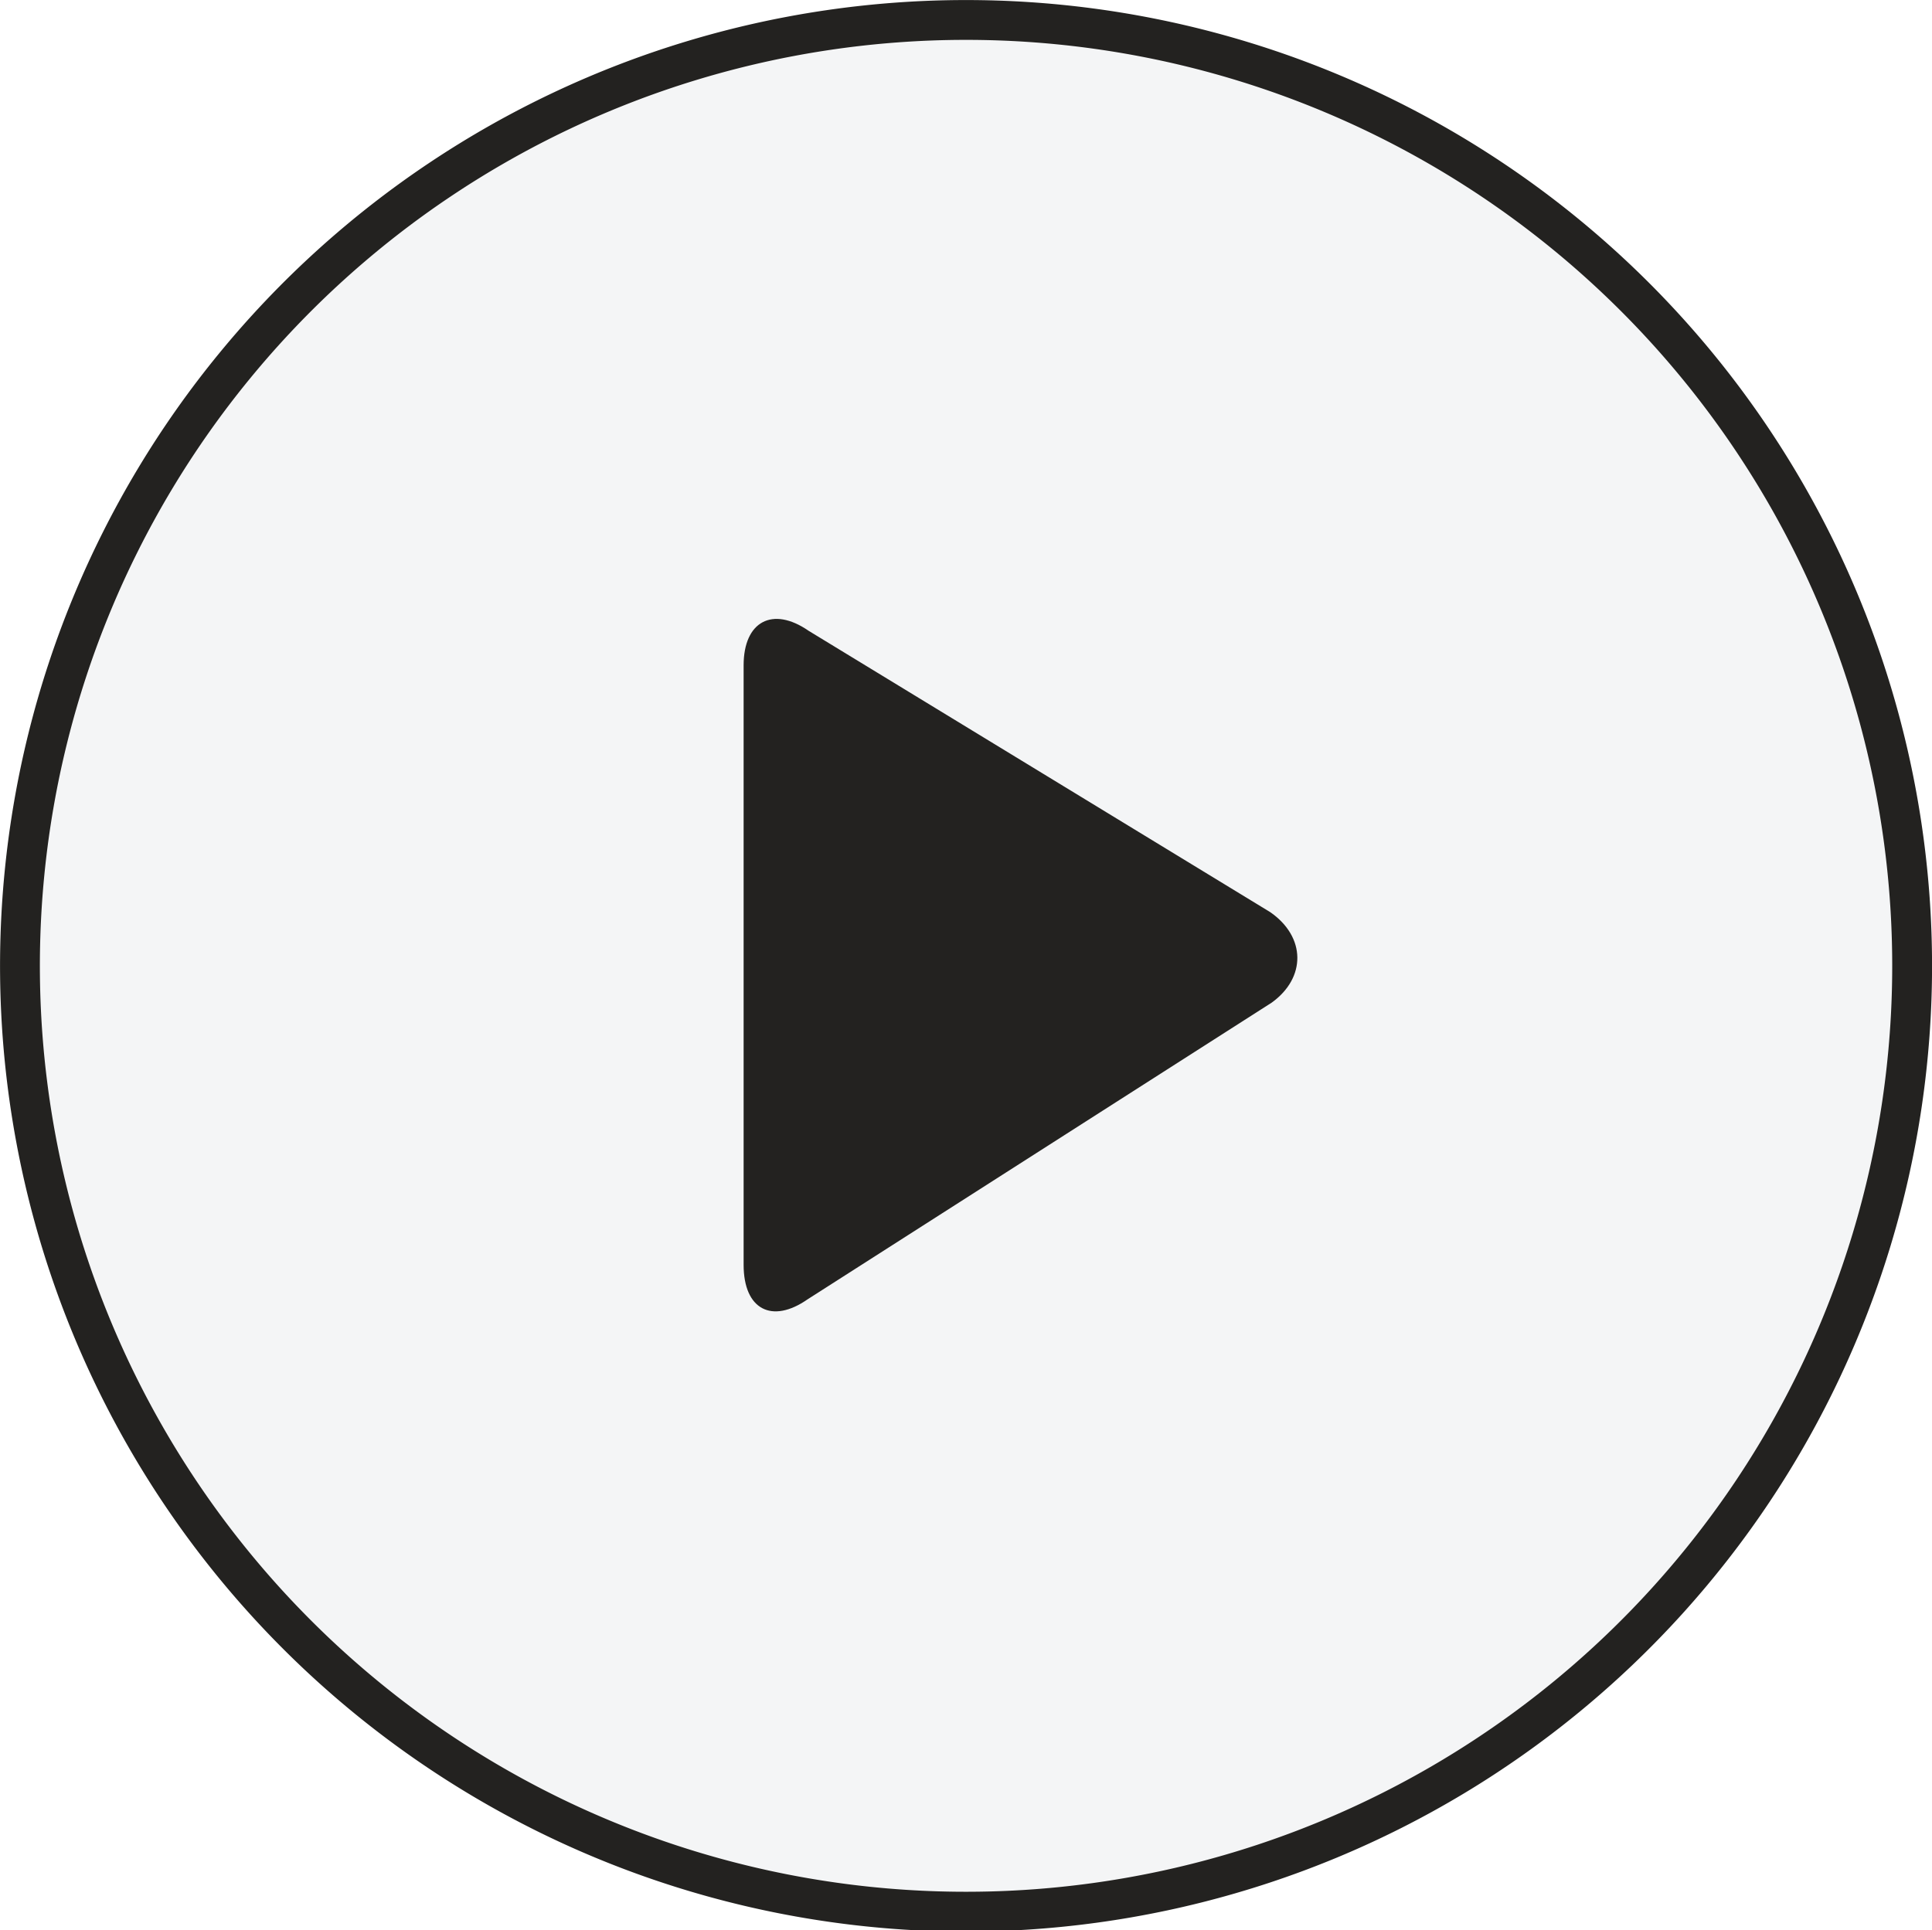
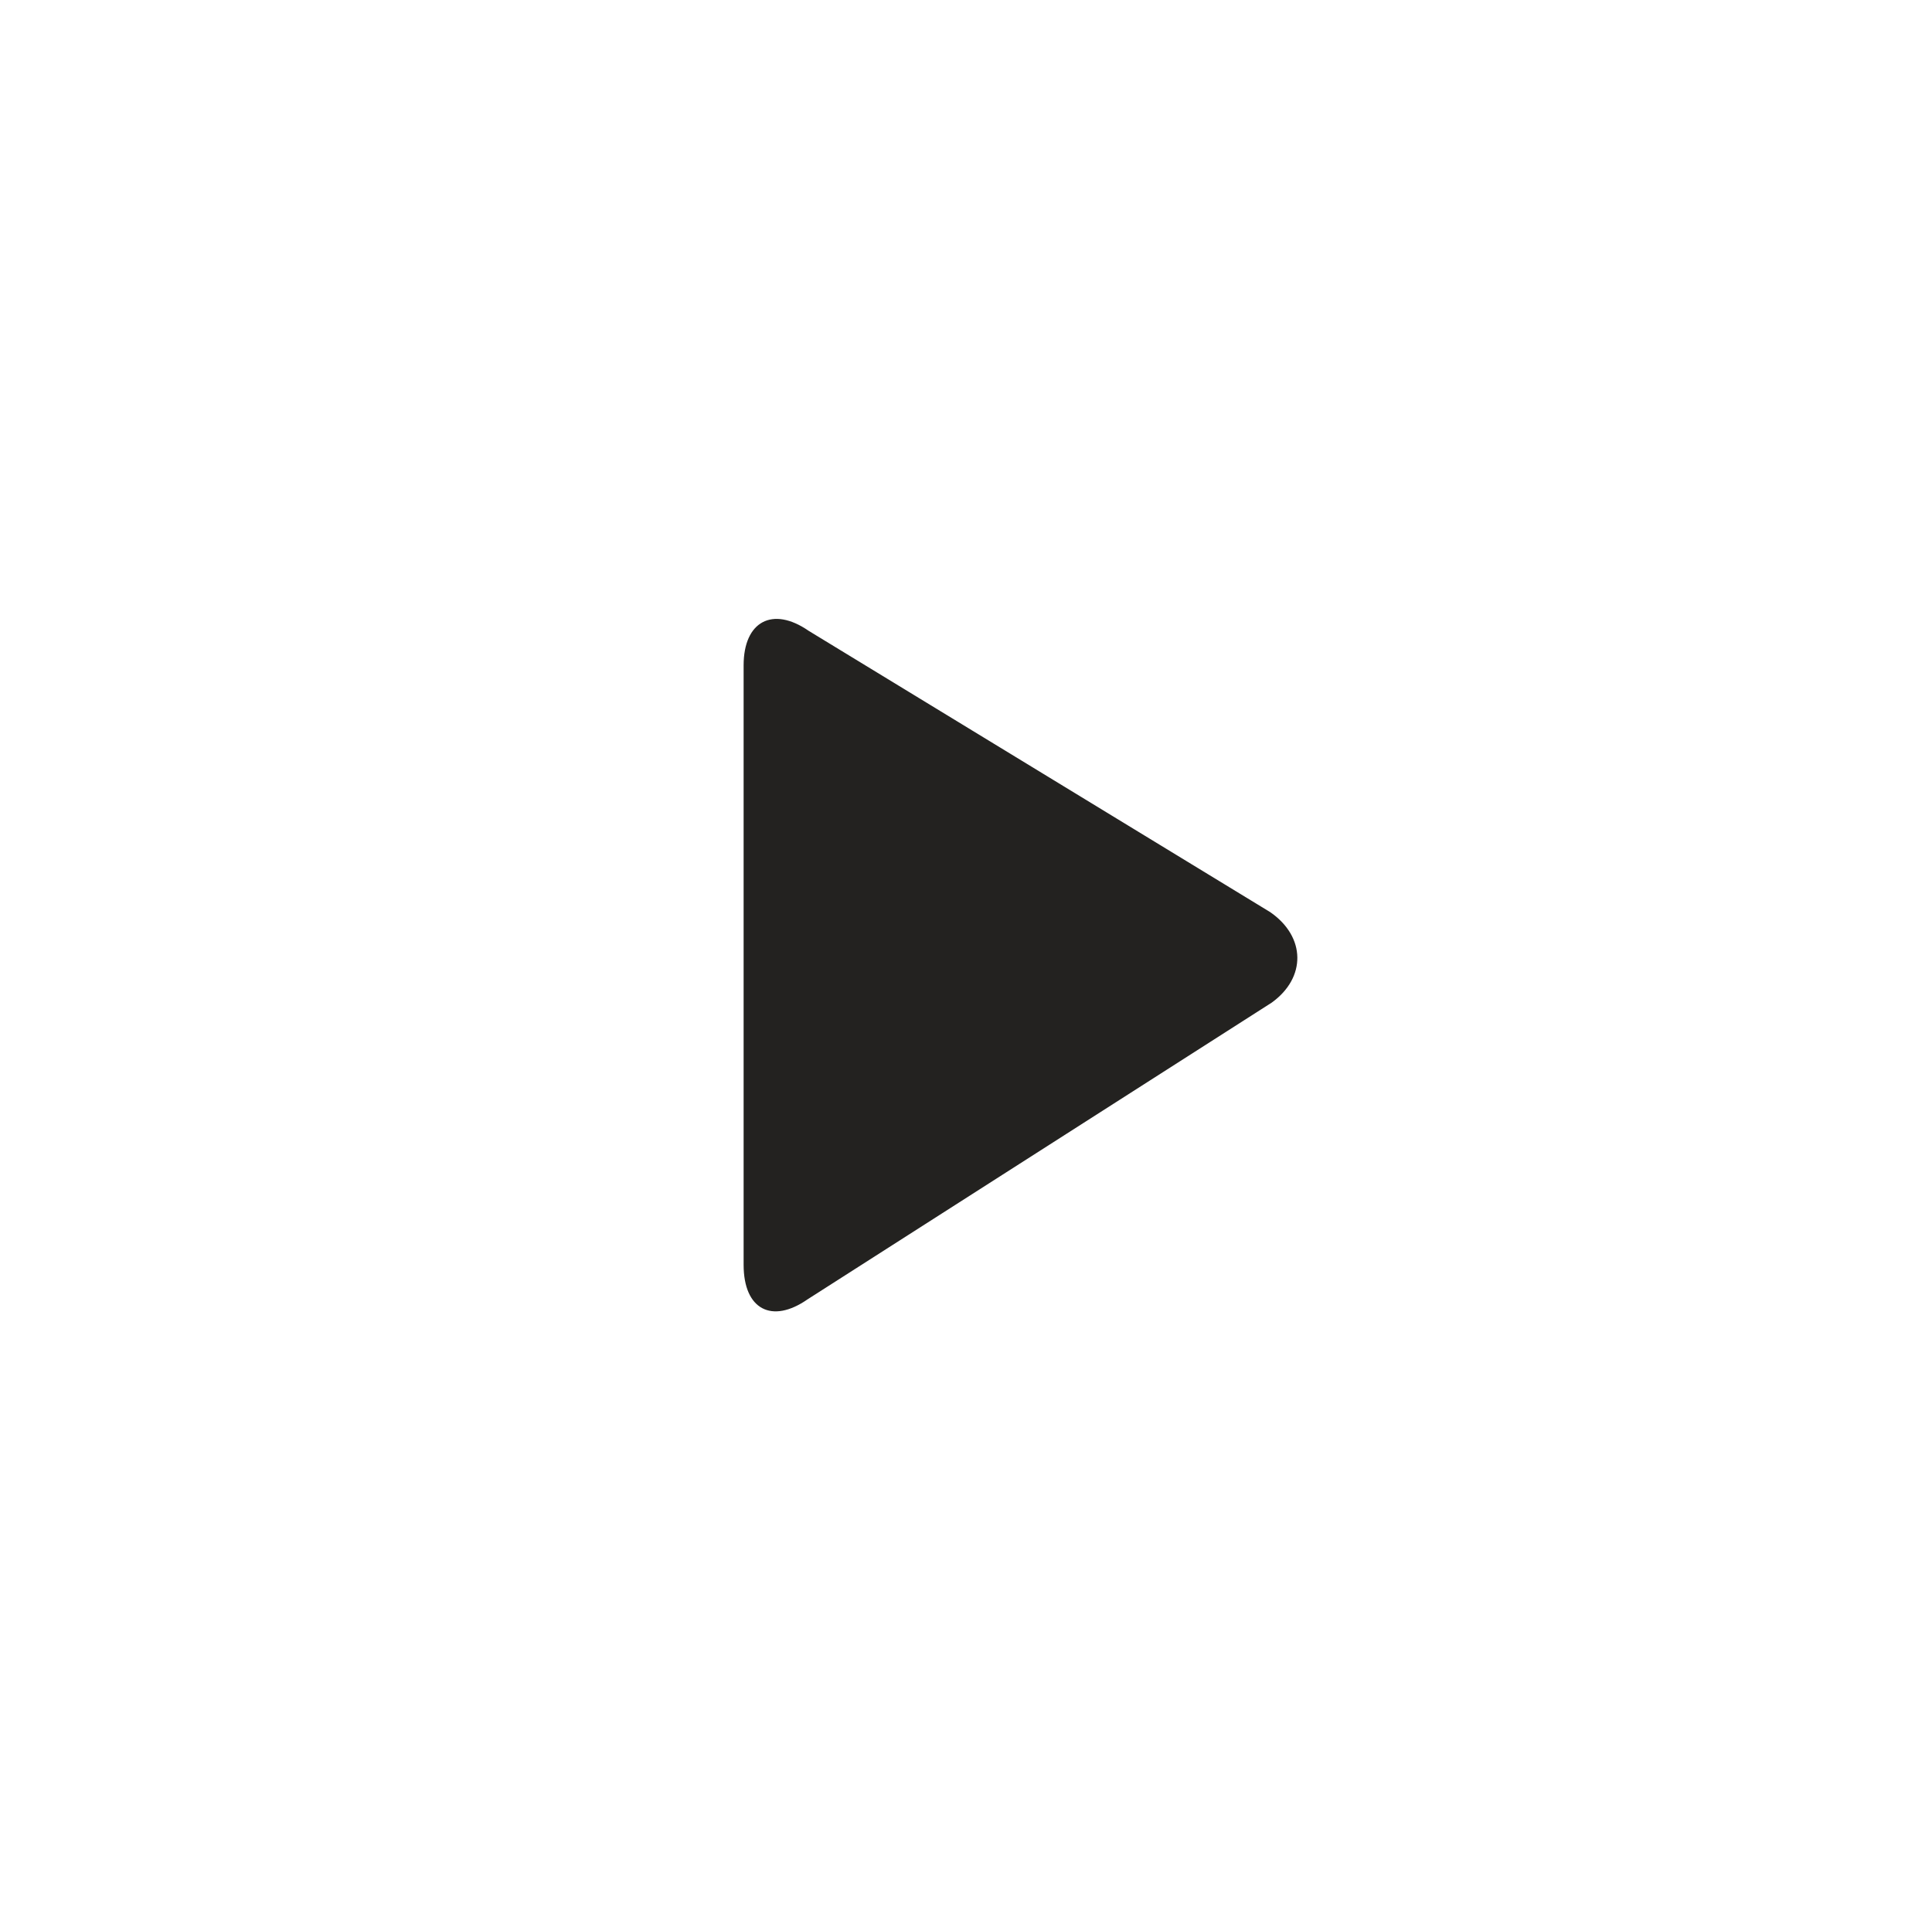
<svg xmlns="http://www.w3.org/2000/svg" viewBox="0 0 204.21 204.08">
  <defs>
    <style>.cls-1{fill:#d7d8dd;opacity:0.25;}.cls-1,.cls-2{fill-rule:evenodd;}.cls-2{fill:none;stroke:#232220;stroke-miterlimit:10;stroke-width:4.21px;}.cls-3{fill:#232220;}</style>
  </defs>
  <g id="Ebene_2" data-name="Ebene 2">
    <g id="Layer_1" data-name="Layer 1">
-       <path class="cls-1" d="M202.11,102a100,100,0,1,1-100-99.89A100,100,0,0,1,202.11,102Z" />
-       <path class="cls-2" d="M202.11,102a100,100,0,1,1-100-99.89A100,100,0,0,1,202.11,102Z" />
      <path class="cls-3" d="M85.47,66.69c-3.8-2.63-6.87-1-6.87,3.65v63.38c0,4.74,3,6.27,6.76,3.65L134.42,106c3.65-2.63,3.62-6.94-.15-9.56Z" />
    </g>
  </g>
</svg>